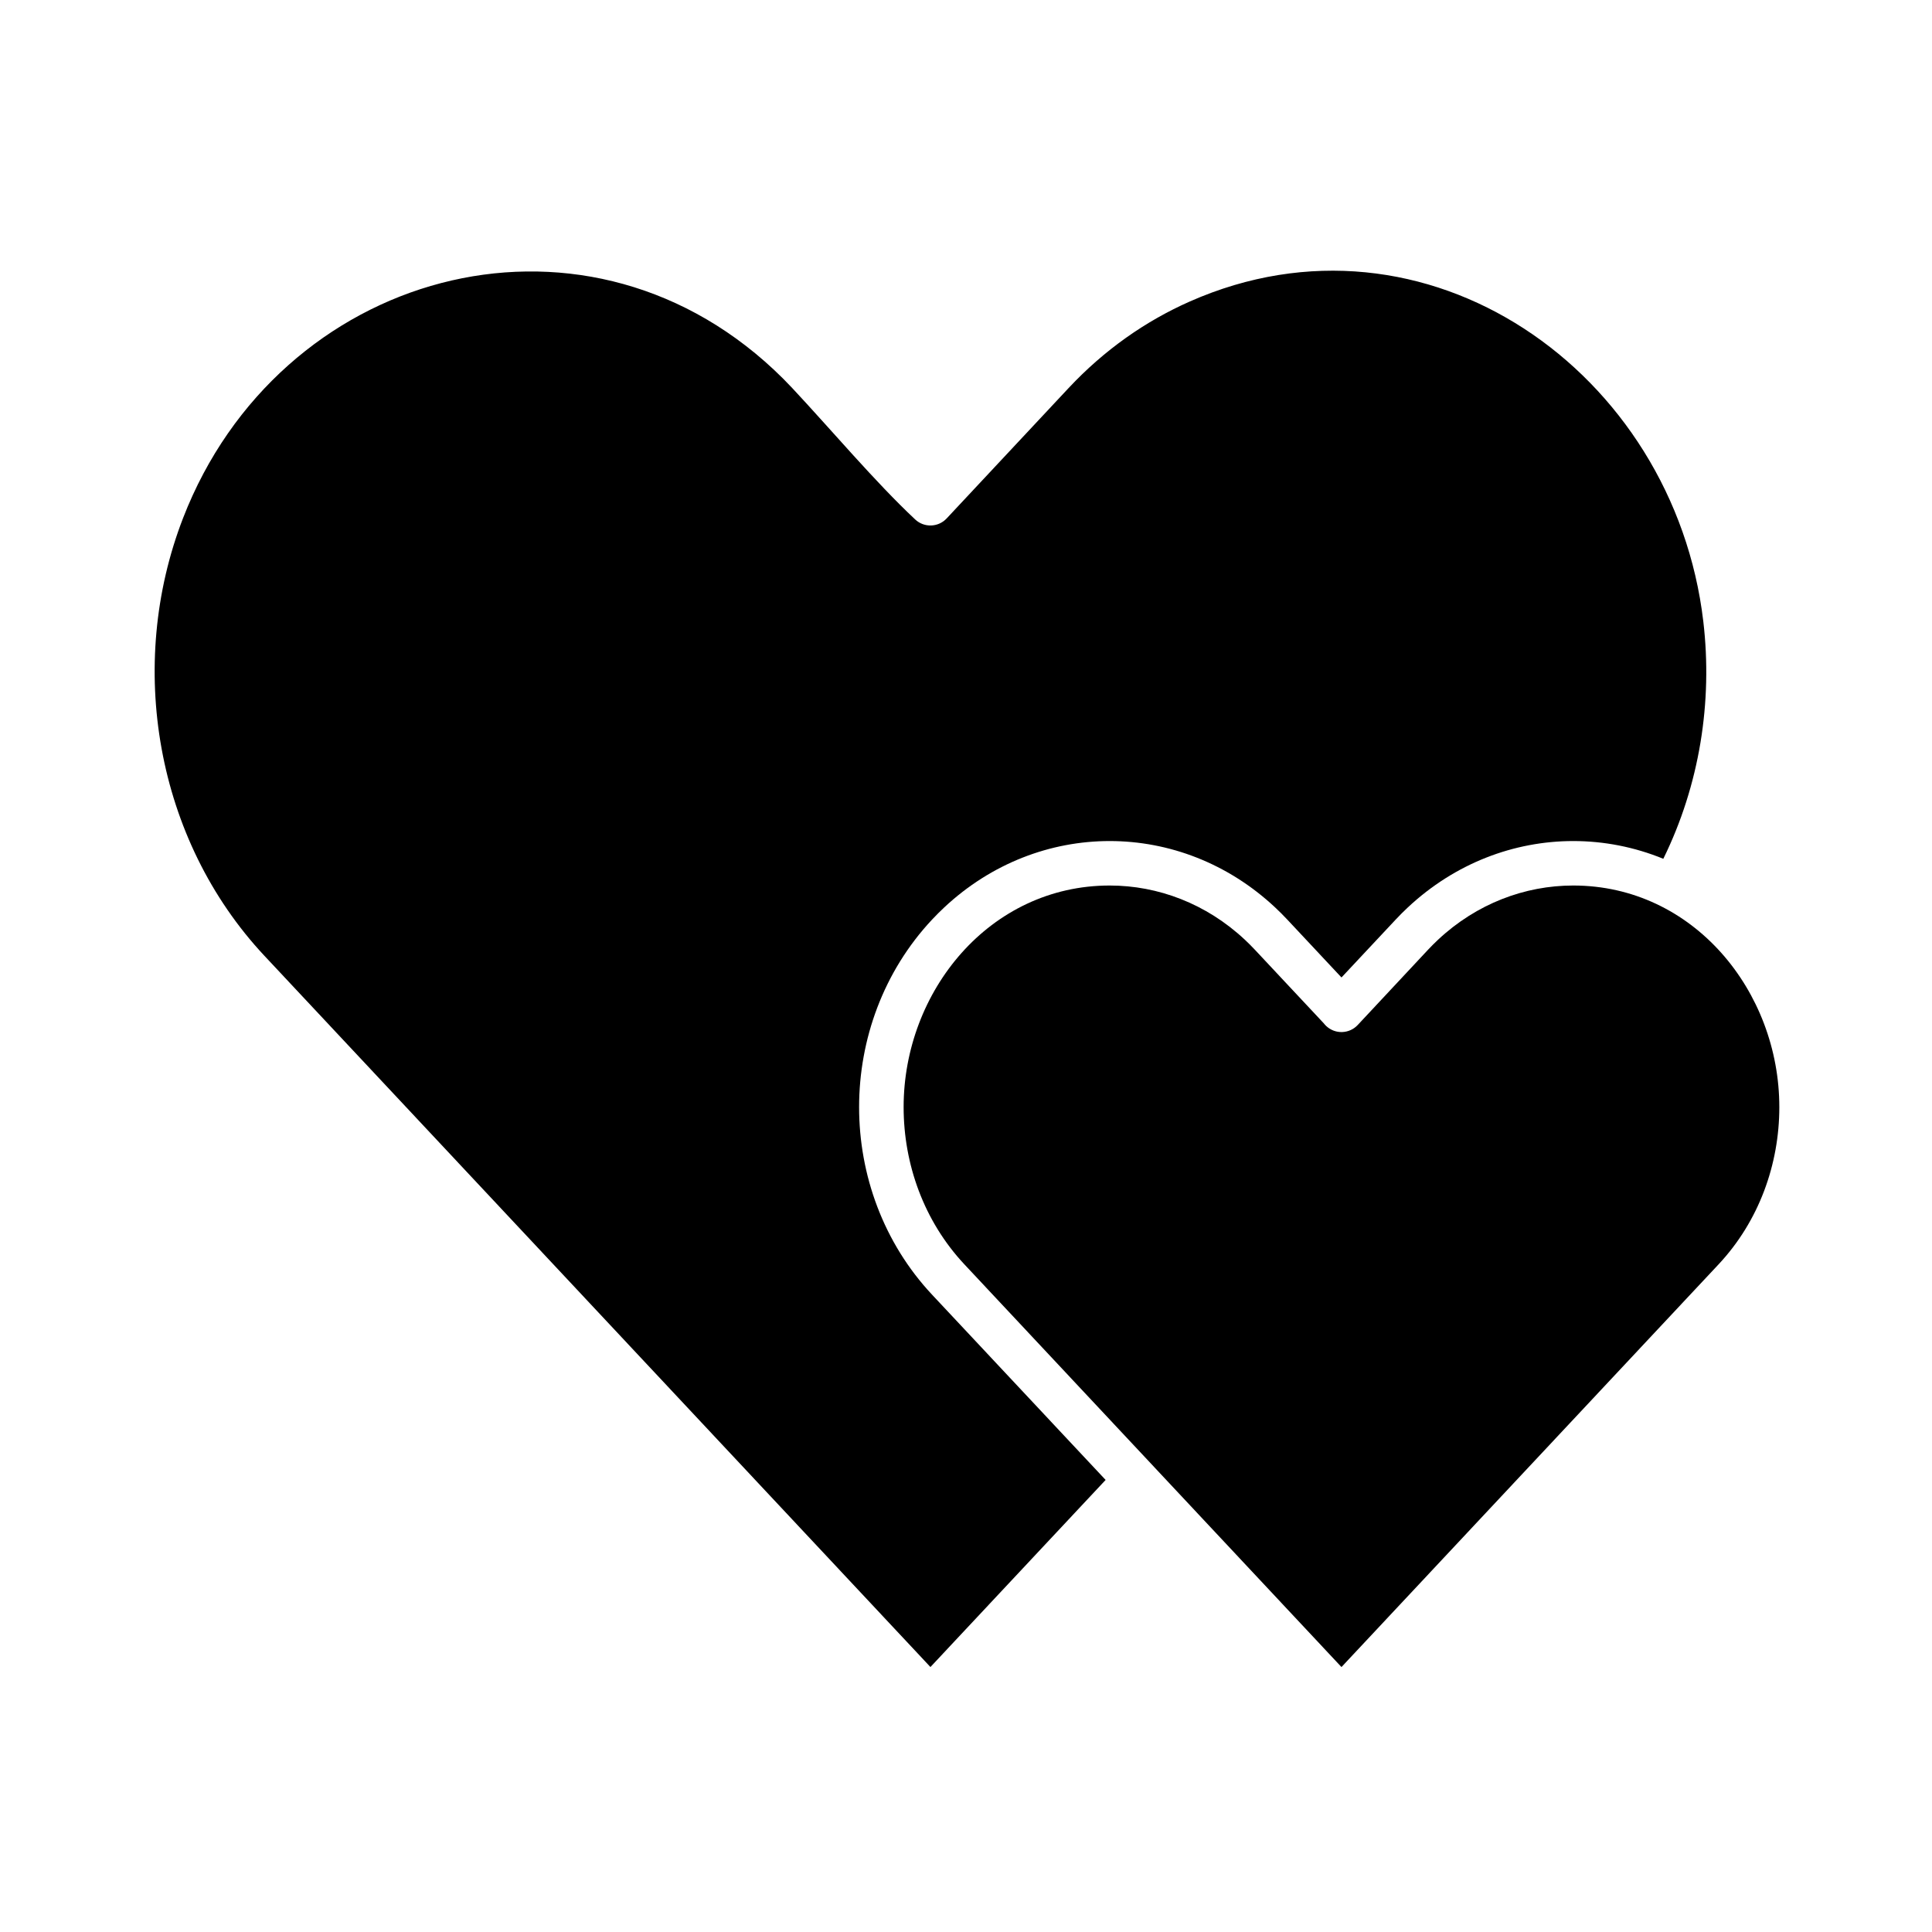
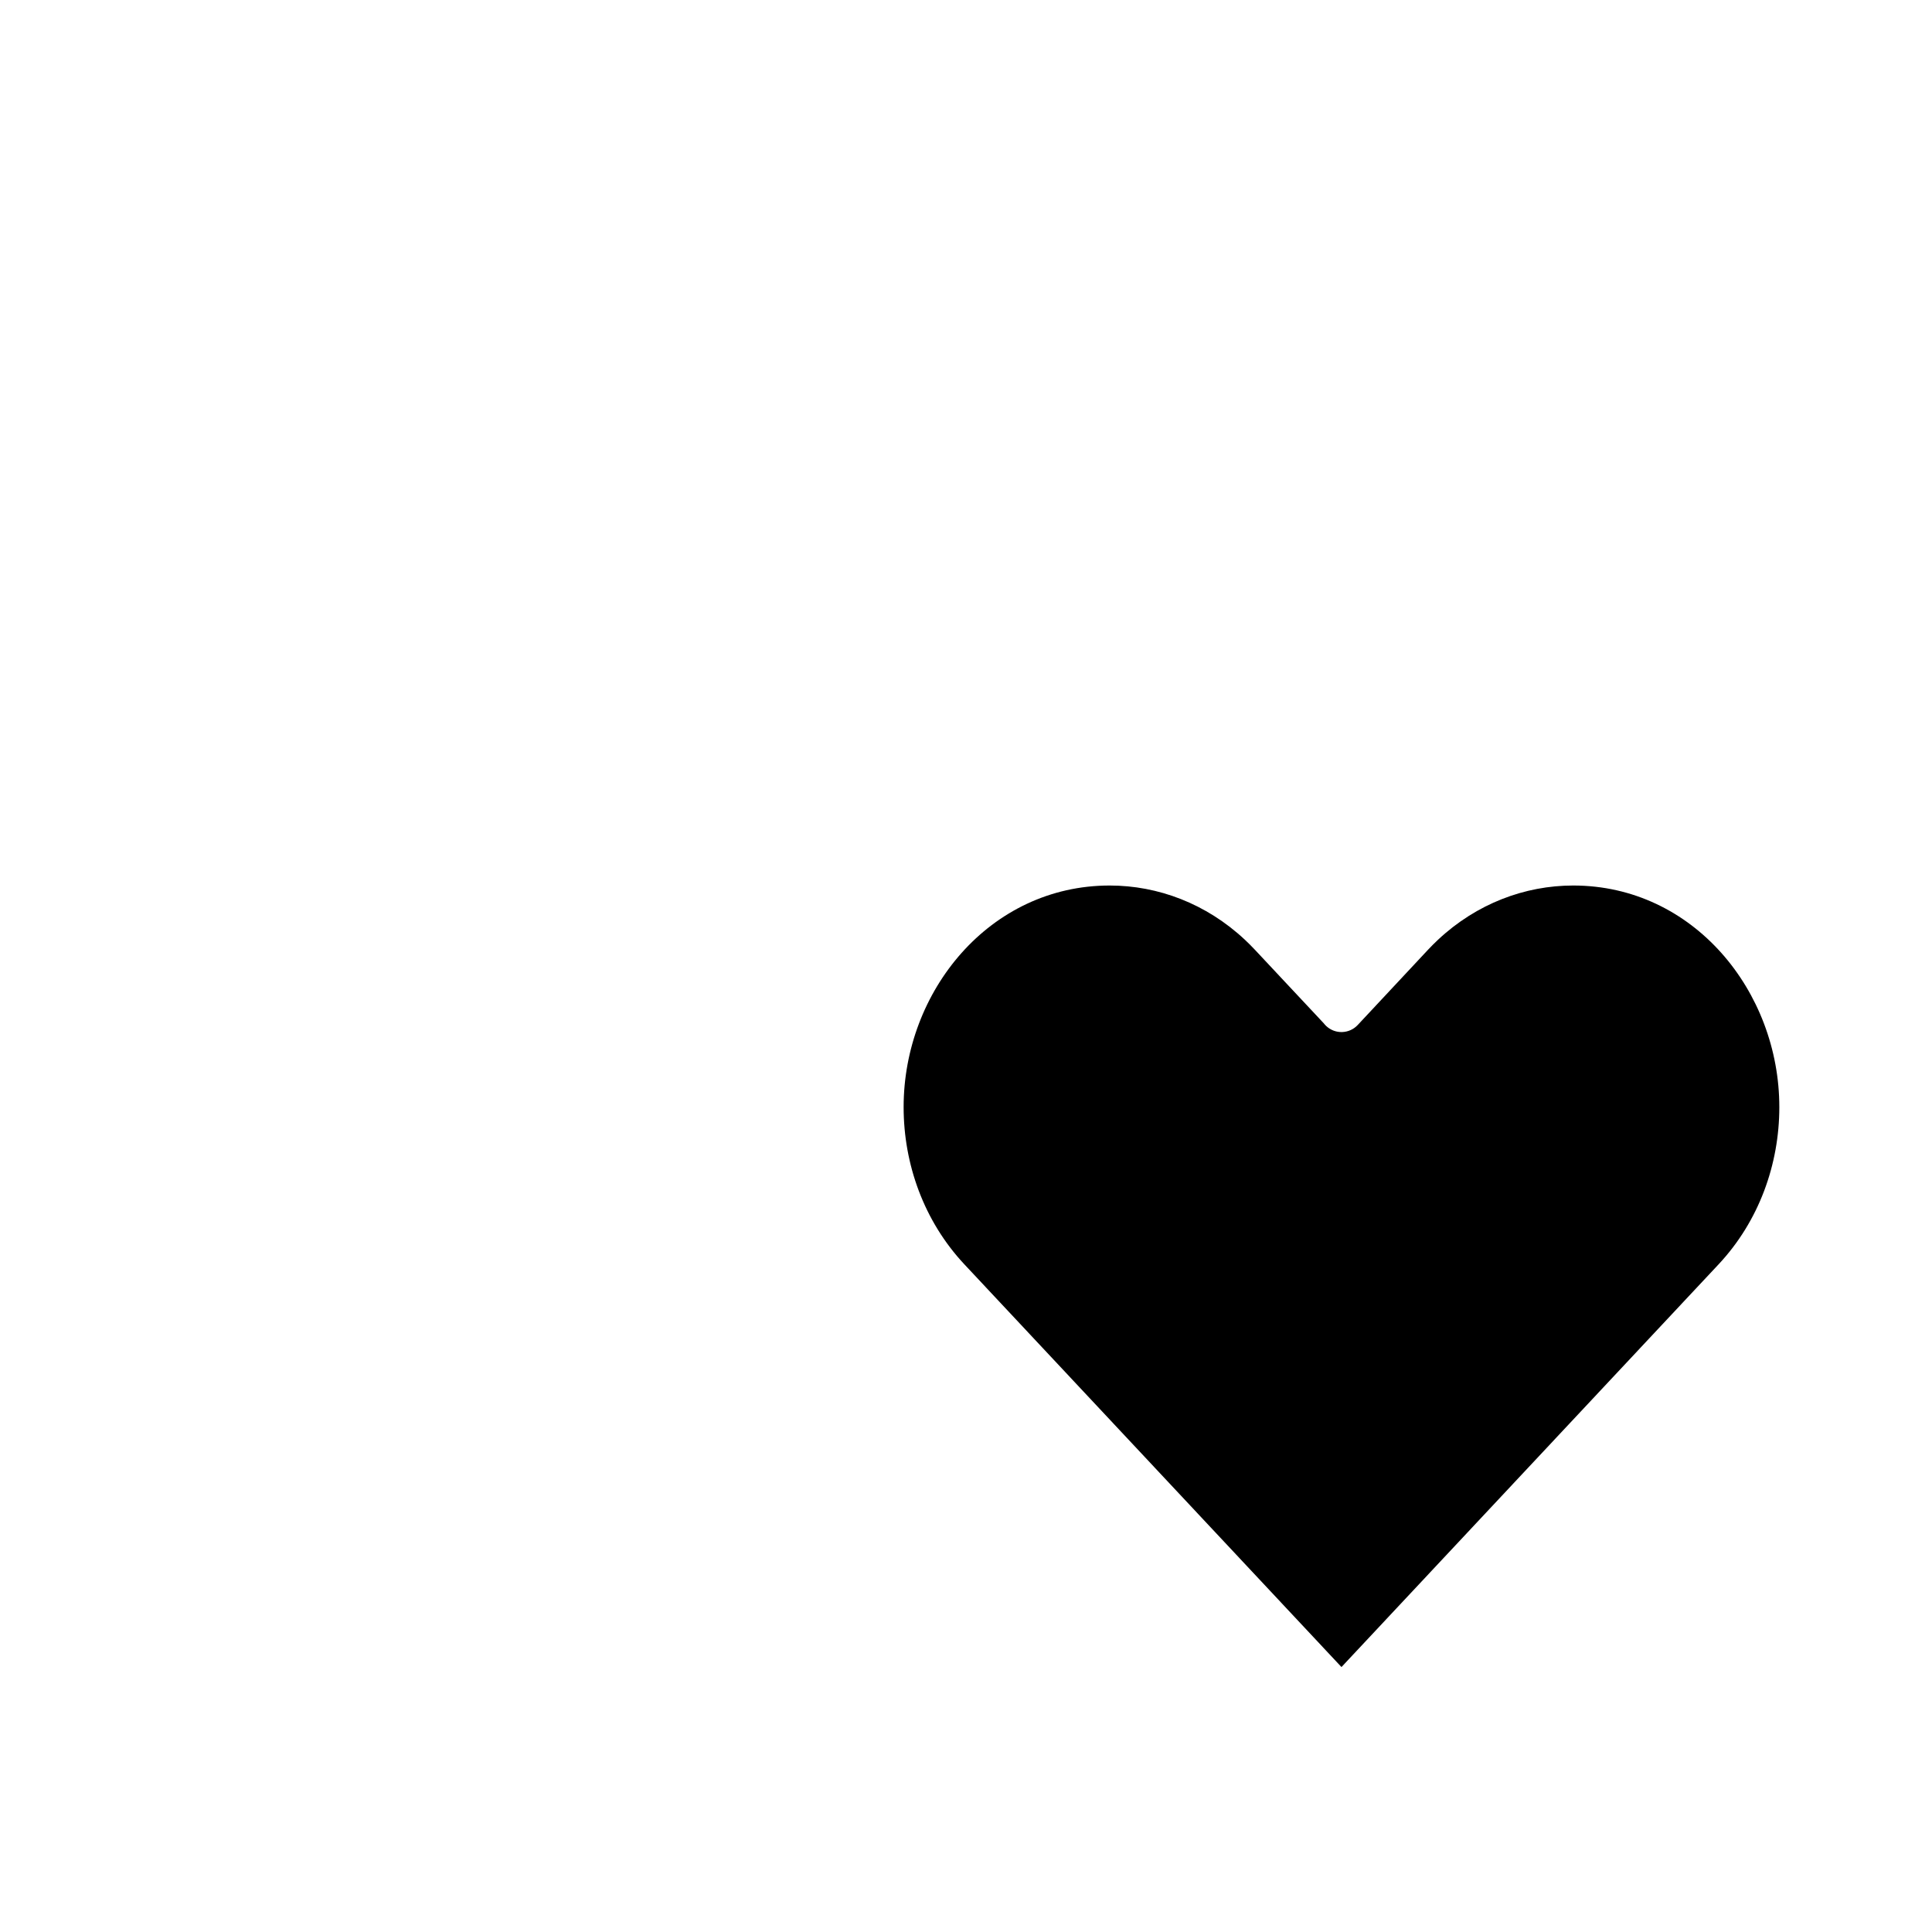
<svg xmlns="http://www.w3.org/2000/svg" fill="#000000" width="800px" height="800px" version="1.1" viewBox="144 144 512 512">
  <g>
-     <path d="m437 536.2-46.426 49.578-176.48-188.46c-28.805-30.762-36.719-76.988-21.562-116.07 25.297-65.23 104.88-87.656 156.59-39.238 1.645 1.539 3.25 3.144 4.82 4.82 10.191 10.883 22 24.922 32.594 34.836 2.379 2.227 6.109 2.106 8.336-0.273l32.32-34.559c9.469-10.113 20.402-17.754 32.09-22.922 62.641-27.707 128.31 18.609 136.11 84.766 2.519 21.391-1.012 43.418-10.598 62.91-7.664-3.137-15.762-4.703-23.859-4.703-15.66 0-31.324 5.867-43.855 17.602-1.098 1.027-2.168 2.098-3.215 3.215l-14.359 15.336-14.359-15.336c-1.047-1.117-2.117-2.188-3.215-3.215-12.531-11.734-28.195-17.602-43.855-17.602-15.66 0-31.324 5.867-43.855 17.602-1.098 1.027-2.168 2.098-3.215 3.215-12.891 13.766-19.336 31.75-19.336 49.699 0 17.949 6.445 35.934 19.336 49.699z" />
-     <path d="m615.54 437.39c0 15.125-5.371 30.215-16.109 41.684l-99.926 106.71-99.926-106.71c-10.738-11.469-16.109-26.559-16.109-41.684 0-30.652 22.762-58.719 54.605-58.719 12.801 0 25.602 4.793 35.836 14.375 0.906 0.848 1.797 1.738 2.66 2.66l18.238 19.477c0.195 0.258 0.418 0.5 0.66 0.73 2.379 2.227 6.109 2.106 8.336-0.273l18.625-19.934c0.867-0.926 1.754-1.812 2.66-2.66 10.234-9.582 23.035-14.375 35.836-14.375 31.852 0 54.613 28.066 54.613 58.719z" />
+     <path d="m615.54 437.39c0 15.125-5.371 30.215-16.109 41.684l-99.926 106.71-99.926-106.71c-10.738-11.469-16.109-26.559-16.109-41.684 0-30.652 22.762-58.719 54.605-58.719 12.801 0 25.602 4.793 35.836 14.375 0.906 0.848 1.797 1.738 2.66 2.66l18.238 19.477c0.195 0.258 0.418 0.5 0.66 0.73 2.379 2.227 6.109 2.106 8.336-0.273l18.625-19.934c0.867-0.926 1.754-1.812 2.66-2.66 10.234-9.582 23.035-14.375 35.836-14.375 31.852 0 54.613 28.066 54.613 58.719" />
  </g>
</svg>